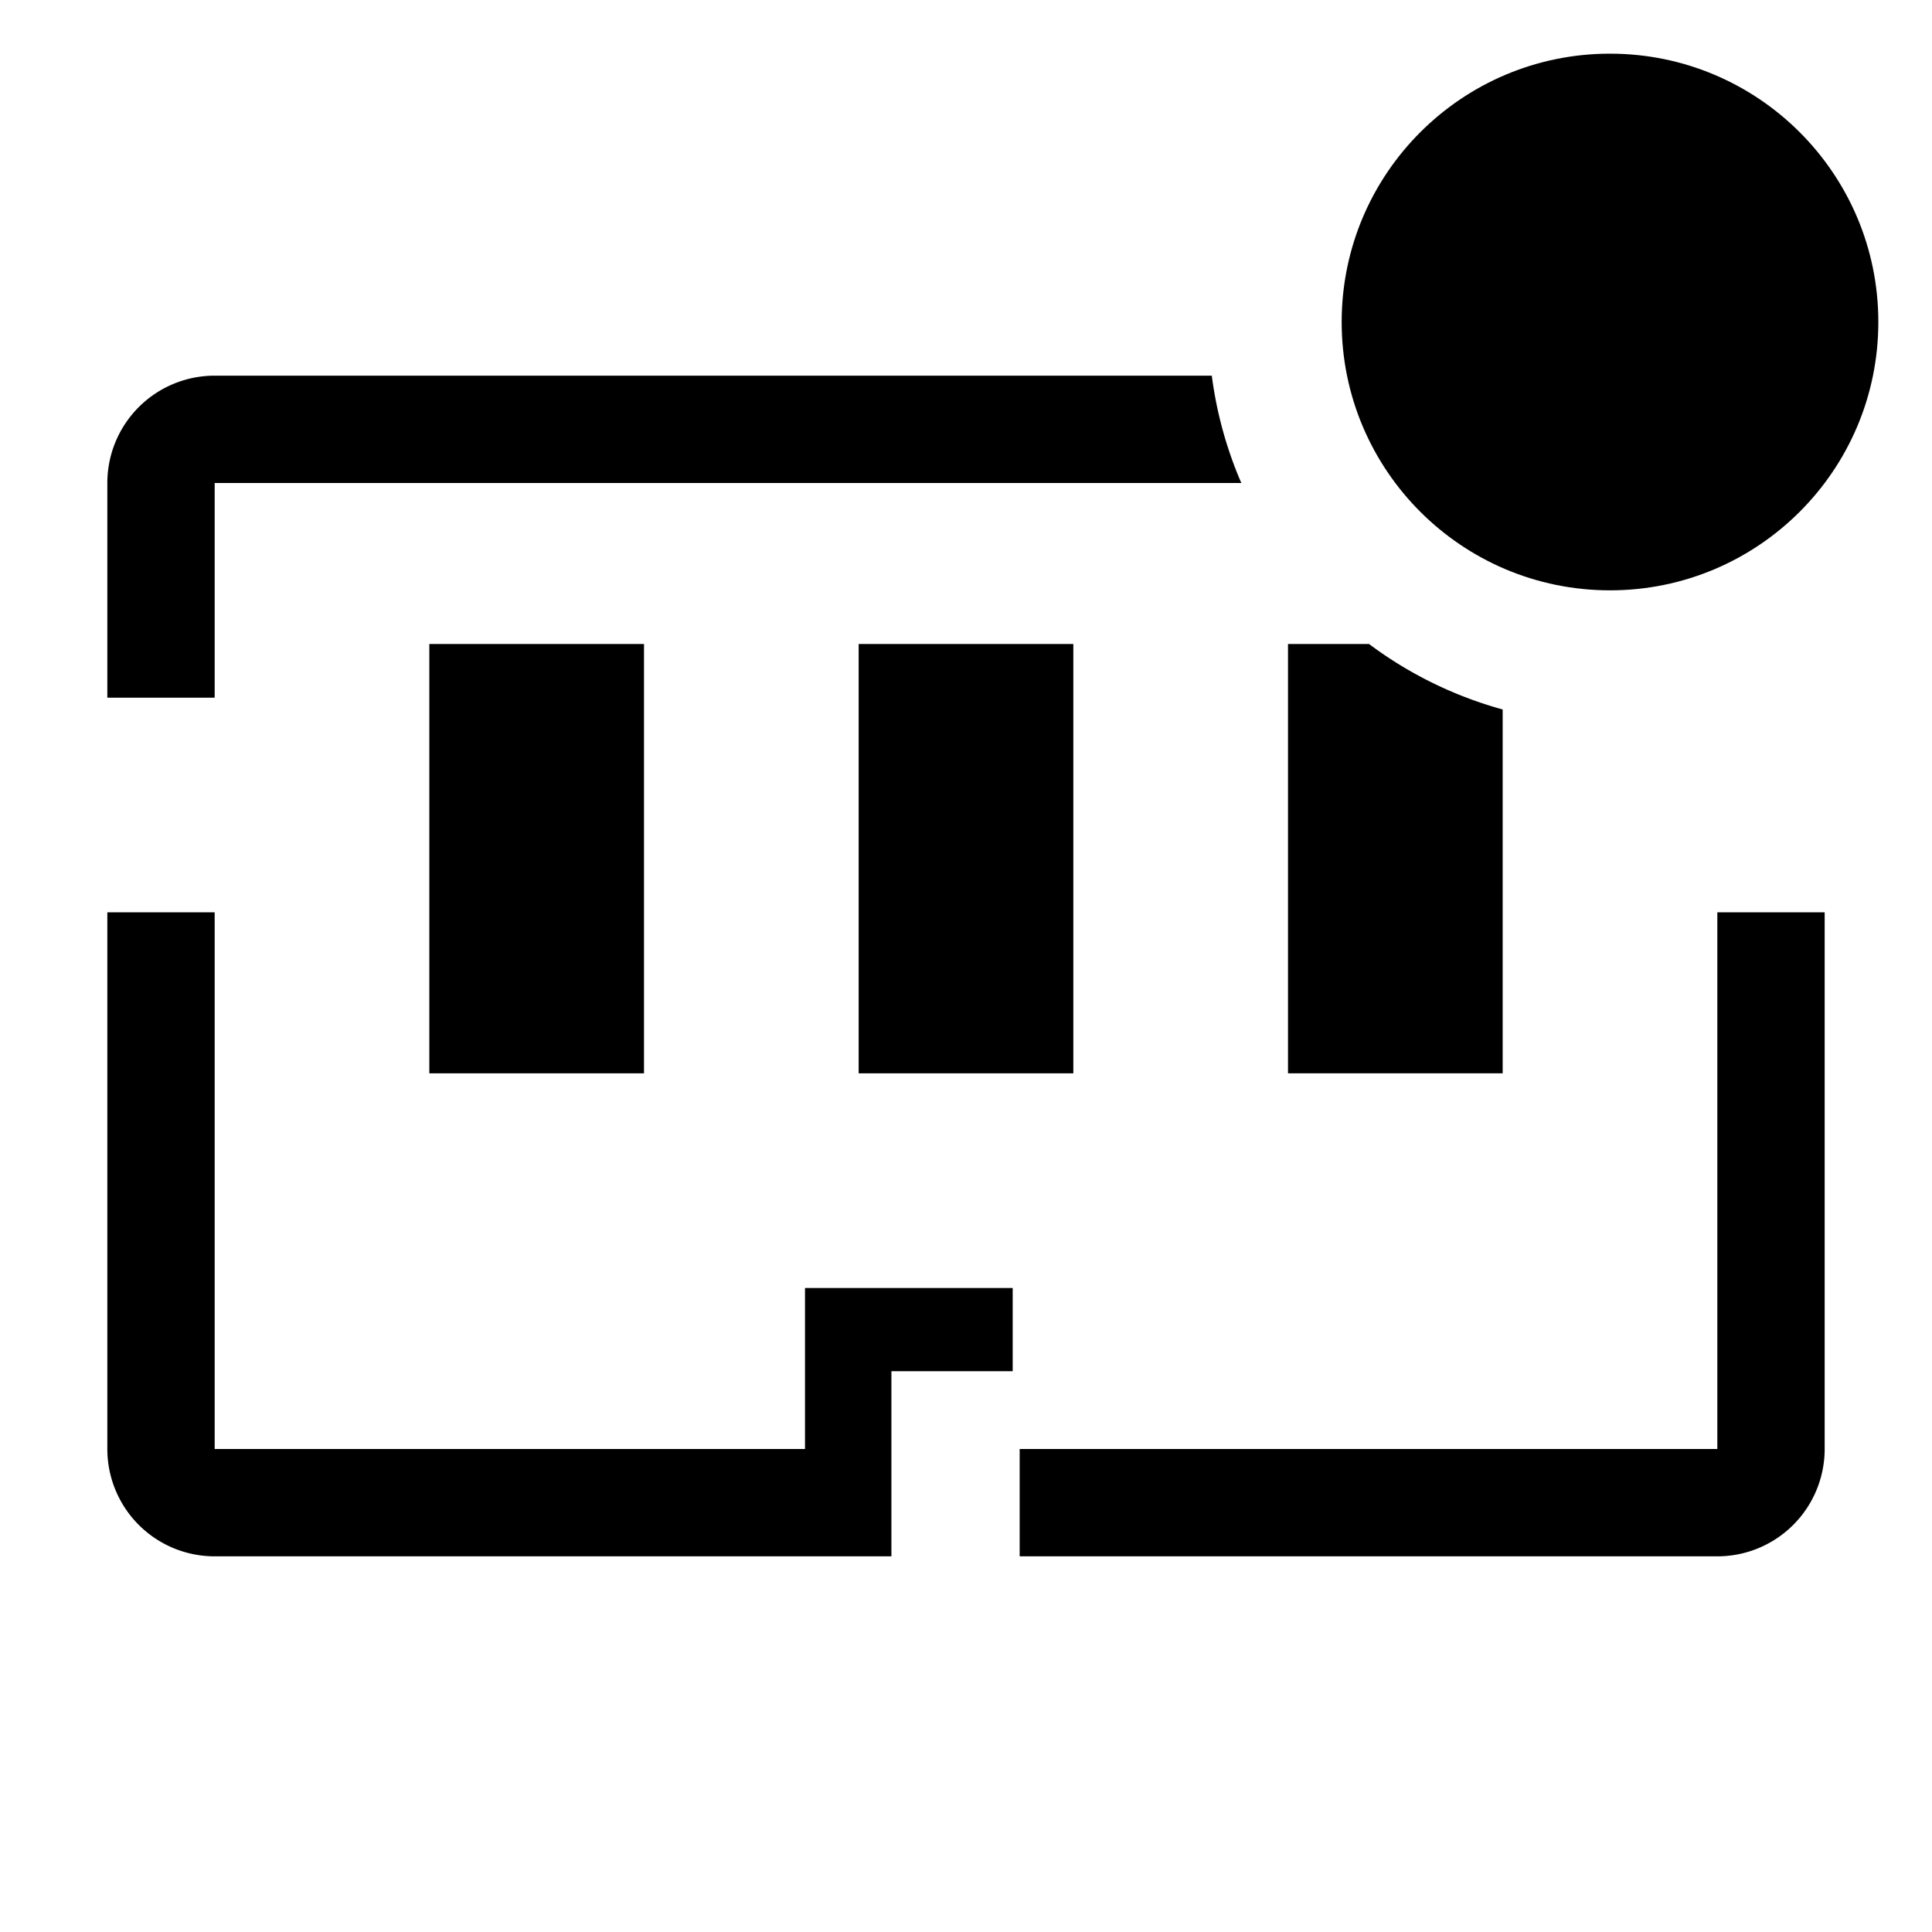
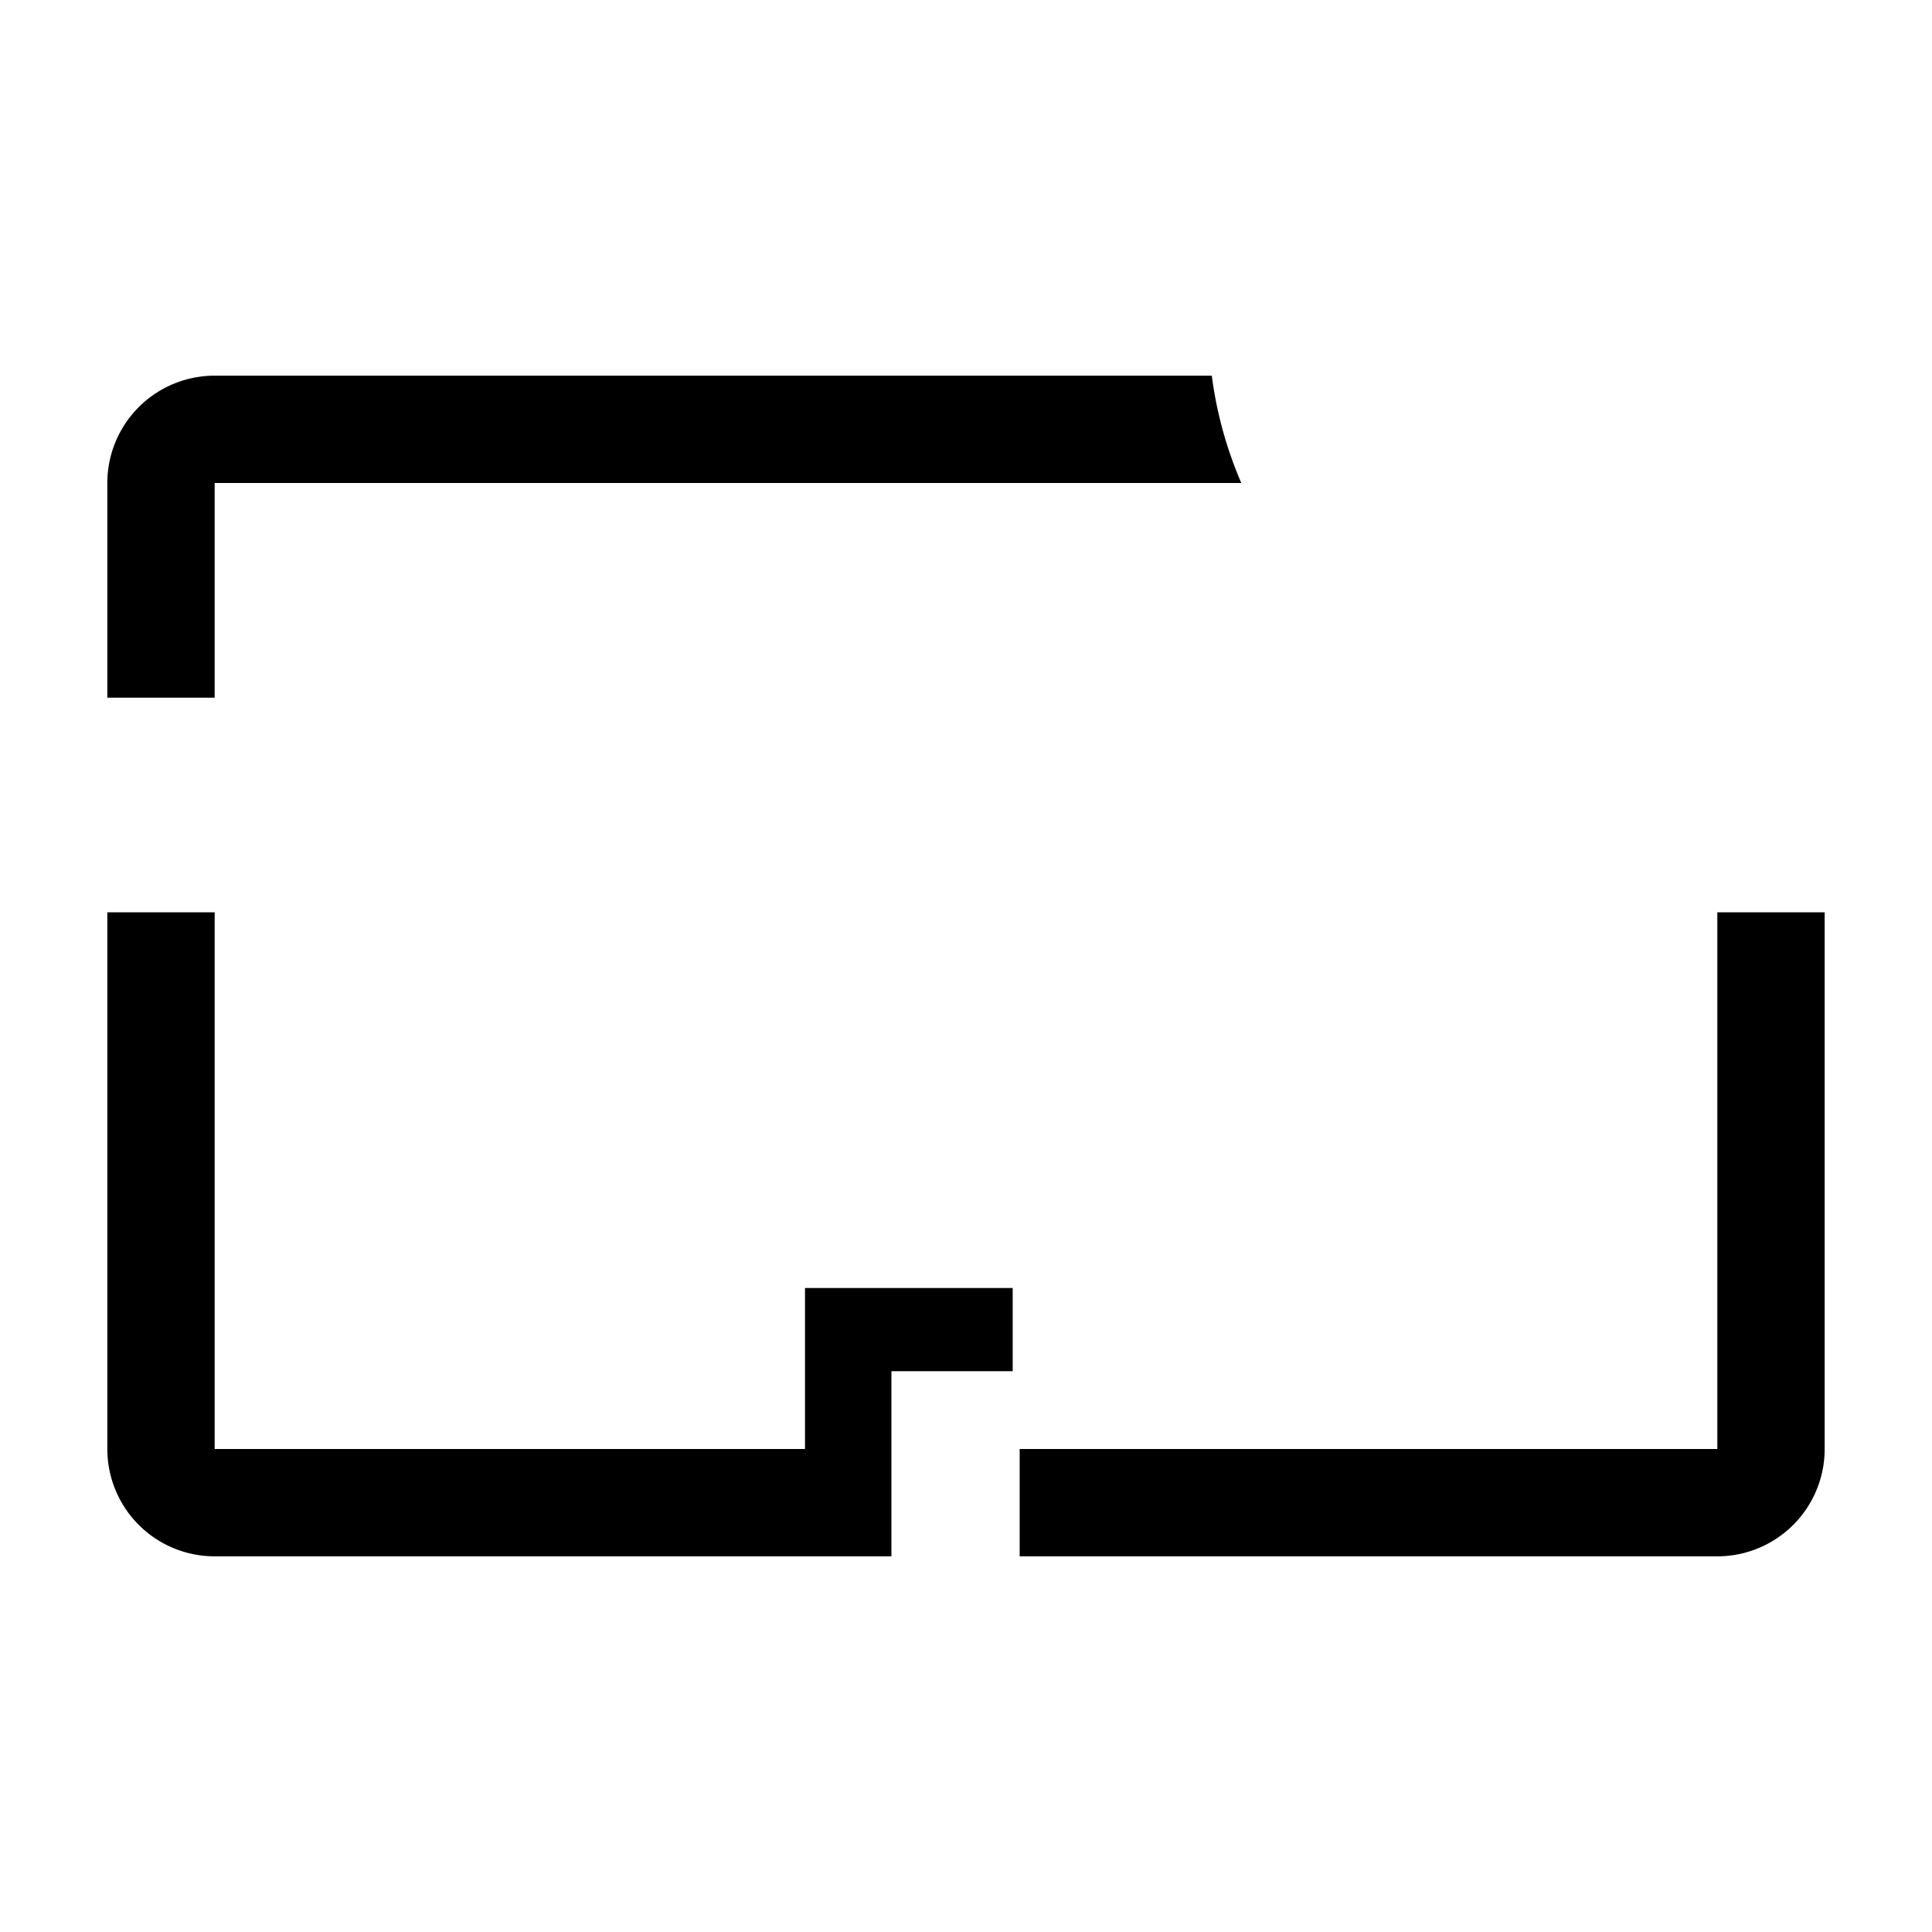
<svg xmlns="http://www.w3.org/2000/svg" fill="#000000" width="800px" height="800px" viewBox="0 0 36 36" version="1.1" preserveAspectRatio="xMidYMid meet">
  <title>memory-outline-badged</title>
-   <rect x="8" y="12" width="4" height="8" class="clr-i-outline--badged clr-i-outline-path-1--badged" />
-   <rect x="16" y="12" width="4" height="8" class="clr-i-outline--badged clr-i-outline-path-2--badged" />
  <path d="M15,27H4V17H2V27a2,2,0,0,0,2,2H16.61V25.55h2.26V24H15Z" class="clr-i-outline--badged clr-i-outline-path-3--badged" />
  <path d="M32,17V27H19v2H32a2,2,0,0,0,2-2V17Z" class="clr-i-outline--badged clr-i-outline-path-4--badged" />
-   <path d="M28,13.22A7.46,7.46,0,0,1,25.51,12H24v8h4Z" class="clr-i-outline--badged clr-i-outline-path-5--badged" />
  <path d="M4,9H23.13a7.45,7.45,0,0,1-.55-2H4A2,2,0,0,0,2,9v4H4Z" class="clr-i-outline--badged clr-i-outline-path-6--badged" />
-   <circle cx="30" cy="6" r="5" class="clr-i-outline--badged clr-i-outline-path-7--badged clr-i-badge" />
-   <rect x="0" y="0" width="36" height="36" fill-opacity="0" />
</svg>